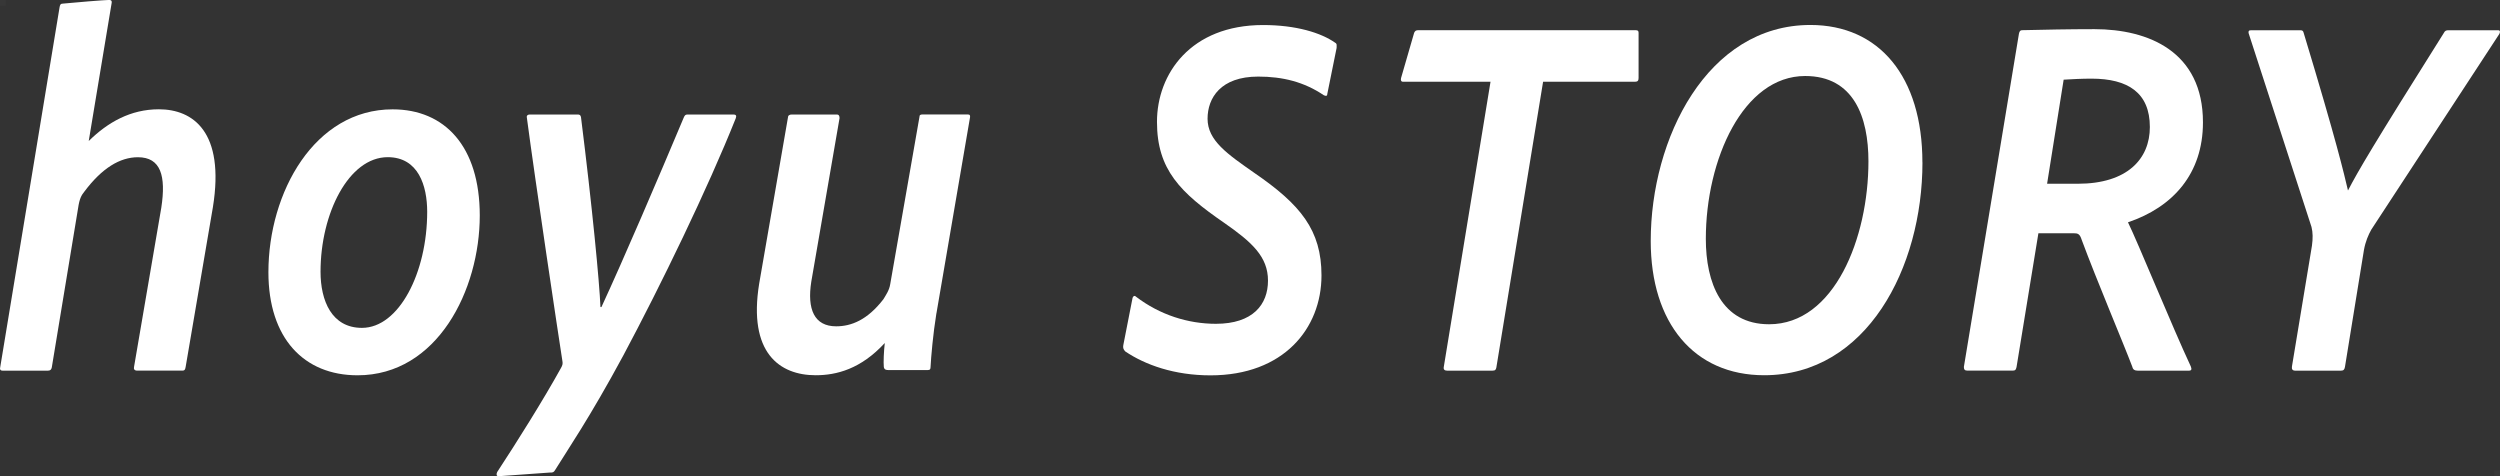
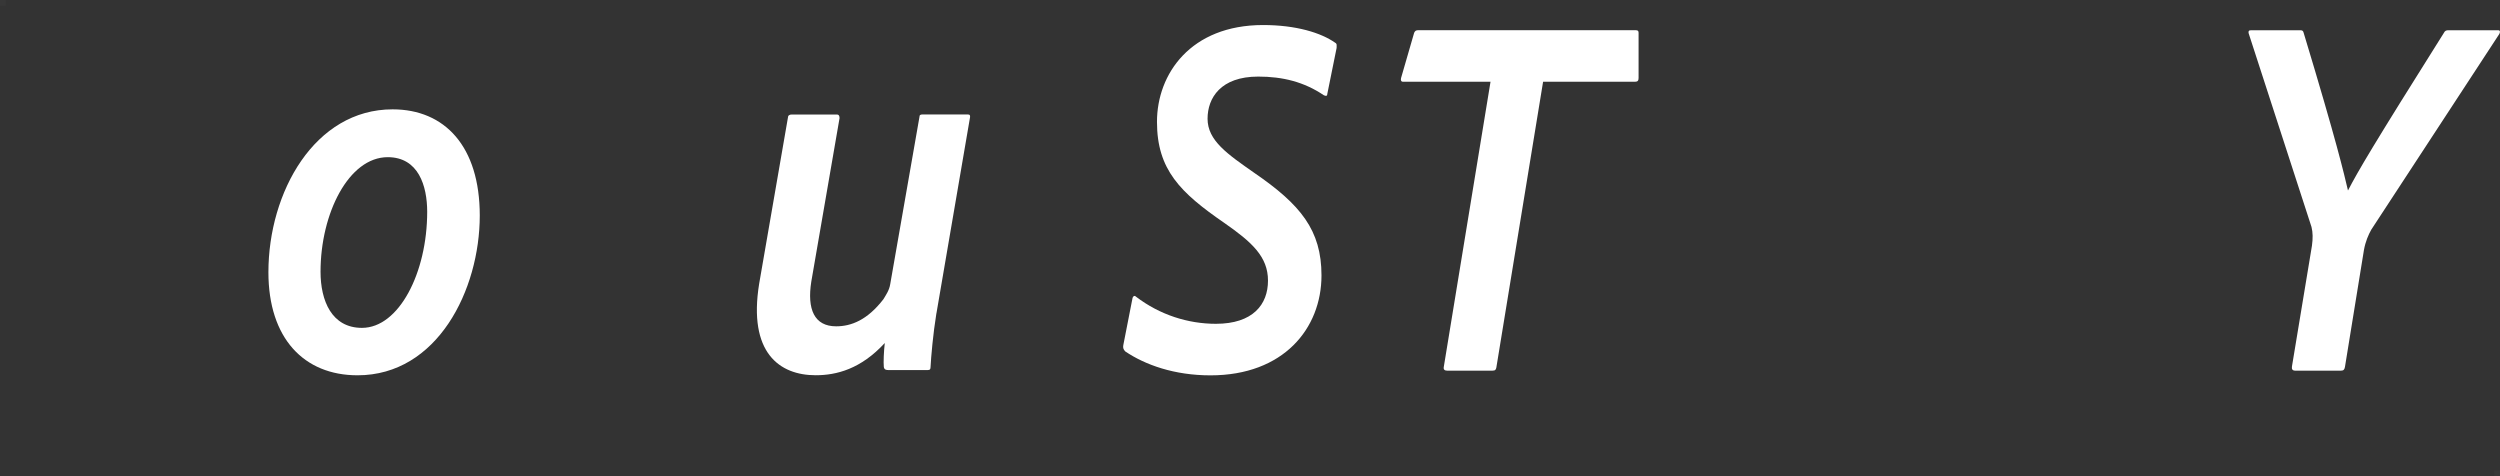
<svg xmlns="http://www.w3.org/2000/svg" id="_レイヤー_1" data-name="レイヤー_1" viewBox="0 0 436.46 83.14">
  <rect x="0" y="0" width="436.46" height="83.14" fill="#333333" stroke="none" />
  <defs>
    <style>
      .cls-1 {
        opacity: .02;
      }

      .cls-1, .cls-2 {
        fill: #fff;
      }
    </style>
  </defs>
  <rect class="cls-1" width="1" height="1" />
  <rect class="cls-1" x="435.46" y="82.14" width="1" height="1" />
-   <path class="cls-2" d="M10.4,1.27c.08-.45.17-.64.59-.64,1.7-.18,7.4-.64,8.08-.64.25,0,.51.09.42.55l-4,24.08c3.32-3.27,7.31-5.54,12.24-5.54,5.95,0,11.56,3.91,9.44,17.08l-4.76,27.9c-.08.45-.17.64-.51.64h-7.99c-.43,0-.6-.27-.51-.64l4.76-27.8c.85-5.54-.08-8.81-4.08-8.81-3.15,0-6.29,1.91-9.35,6-.51.64-.85,1.18-1.1,2.91l-4.59,27.8c-.08.36-.25.55-.68.55H.46c-.43,0-.51-.27-.43-.55L10.4,1.27Z" />
  <path class="cls-2" d="M83.76,37.62c0,12.99-7.4,27.9-21.34,27.9-9.35,0-15.56-6.45-15.56-17.99,0-13.99,8.08-28.44,21.68-28.44,9.1,0,15.22,6.45,15.22,18.54ZM55.96,47.43c0,5.09,1.96,9.81,7.23,9.81,6.46,0,11.39-9.63,11.39-20.26,0-4.54-1.53-9.54-6.89-9.54-6.8,0-11.73,9.81-11.73,19.99Z" />
-   <path class="cls-2" d="M100.84,19.99c.34,0,.51.09.59.45,1.96,15.63,3.23,28.9,3.4,33.17h.17c3.91-8.45,9.86-22.35,14.37-33.08.17-.36.25-.54.68-.54h7.99c.42,0,.59.18.42.64-4.85,12.18-13.09,29.17-19.64,41.43-5.87,10.9-9.95,16.81-11.9,19.99-.26.45-.43.45-.94.45l-8.93.64c-.42,0-.42-.36-.25-.73,3.4-5.18,8.08-12.63,11.14-18.17.25-.45.34-.73.25-1.18-.68-4.36-4.76-31.53-6.21-42.53-.08-.36.17-.54.51-.54h8.33Z" />
  <path class="cls-2" d="M163.48,54.7c-.59,3.63-.93,7.63-1.02,9.36,0,.36-.08.55-.51.55h-6.8c-.51,0-.77-.09-.85-.55-.08-.82,0-2.73.17-4.18-4.17,4.54-8.42,5.63-12.07,5.63-6.29,0-11.82-3.91-9.86-15.99l5.02-28.99c0-.36.25-.54.68-.54h7.82c.42,0,.51.27.51.64l-4.93,28.53c-.76,4.82.51,7.81,4.34,7.81,2.63,0,5.44-1.09,8.25-4.73.43-.73,1.02-1.54,1.19-2.64l5.1-29.17c0-.36.17-.45.59-.45h7.82c.43,0,.43.18.43.45l-5.87,34.26Z" />
  <path class="cls-2" d="M197.74,51.98c.08-.27.34-.45.59-.18,4.17,3.18,9.1,4.73,13.94,4.73,6.46,0,9.1-3.36,9.1-7.54s-2.81-6.72-7.65-10.09c-7.65-5.27-11.73-9.27-11.73-17.63s5.87-16.9,18.53-16.9c5.78,0,10.12,1.36,12.58,3.09.34.18.25.45.25.91l-1.62,8c0,.36-.17.45-.59.27-3.49-2.36-7.23-3.27-11.48-3.27-6.55,0-8.84,3.73-8.84,7.36,0,3.82,3.49,6.18,8.16,9.45,8.08,5.54,11.73,10,11.73,17.9,0,9.27-6.63,17.45-19.38,17.45-6.29,0-11.39-1.82-14.88-4.18-.34-.36-.42-.64-.34-1.09l1.62-8.27Z" />
  <path class="cls-2" d="M260.24,14.27h-15.3c-.34,0-.42-.27-.34-.64l2.29-7.91c.17-.36.34-.45.76-.45h37.91c.43,0,.51.18.51.45v7.91c0,.45-.17.64-.6.64h-16.07l-8.16,49.89c-.08.36-.17.55-.68.55h-7.91c-.42,0-.68-.18-.59-.64l8.16-49.79Z" />
-   <path class="cls-2" d="M335.63,28.35c0,18.45-9.78,37.16-27.63,37.16-12.24,0-19.81-9.09-19.81-23.44,0-17.9,9.86-37.71,27.88-37.71,11.99,0,19.55,9,19.55,23.99ZM297.81,41.71c0,7.63,2.72,14.9,11.05,14.9,11.39,0,17.34-15.08,17.34-28.44,0-7.72-2.55-14.9-11.05-14.9-10.8,0-17.34,14.54-17.34,28.44Z" />
-   <path class="cls-2" d="M352.03,64.15c-.08.36-.17.55-.59.55h-7.99c-.42,0-.59-.18-.59-.64l9.61-58.15c.08-.36.17-.64.59-.64,3.74-.09,8.25-.18,12.58-.18,9.44,0,18.96,3.91,18.96,16.27,0,9-5.27,14.81-13.09,17.45,1.7,3.45,7.74,18.26,10.97,25.17.17.45.17.73-.34.73h-8.92c-.51,0-.85-.18-.94-.64-1.62-4.27-6.21-15.08-8.84-22.17-.34-1.09-.68-1.18-1.45-1.18h-6.12l-3.83,23.44ZM357.39,32.08h5.36c8.67,0,12.58-4.36,12.58-9.9,0-6-3.83-8.45-10.2-8.45-1.7,0-3.32.09-4.85.18l-2.89,18.17Z" />
  <path class="cls-2" d="M400.65,64.7c-.42,0-.59-.27-.51-.73l3.49-21.08c.17-1.27.17-2.27-.08-3.27l-10.97-33.8c-.08-.36,0-.54.42-.54h8.59c.34,0,.51.09.59.45,5.78,19.08,7.06,24.62,7.74,27.53,1.79-3.45,4.34-7.81,16.75-27.53.17-.36.42-.45.76-.45h8.67c.42,0,.42.27.25.64l-22.36,34.17c-.51.91-1.02,2.09-1.28,3.54l-3.32,20.44c-.08.45-.25.64-.68.64h-8.08Z" />
</svg>